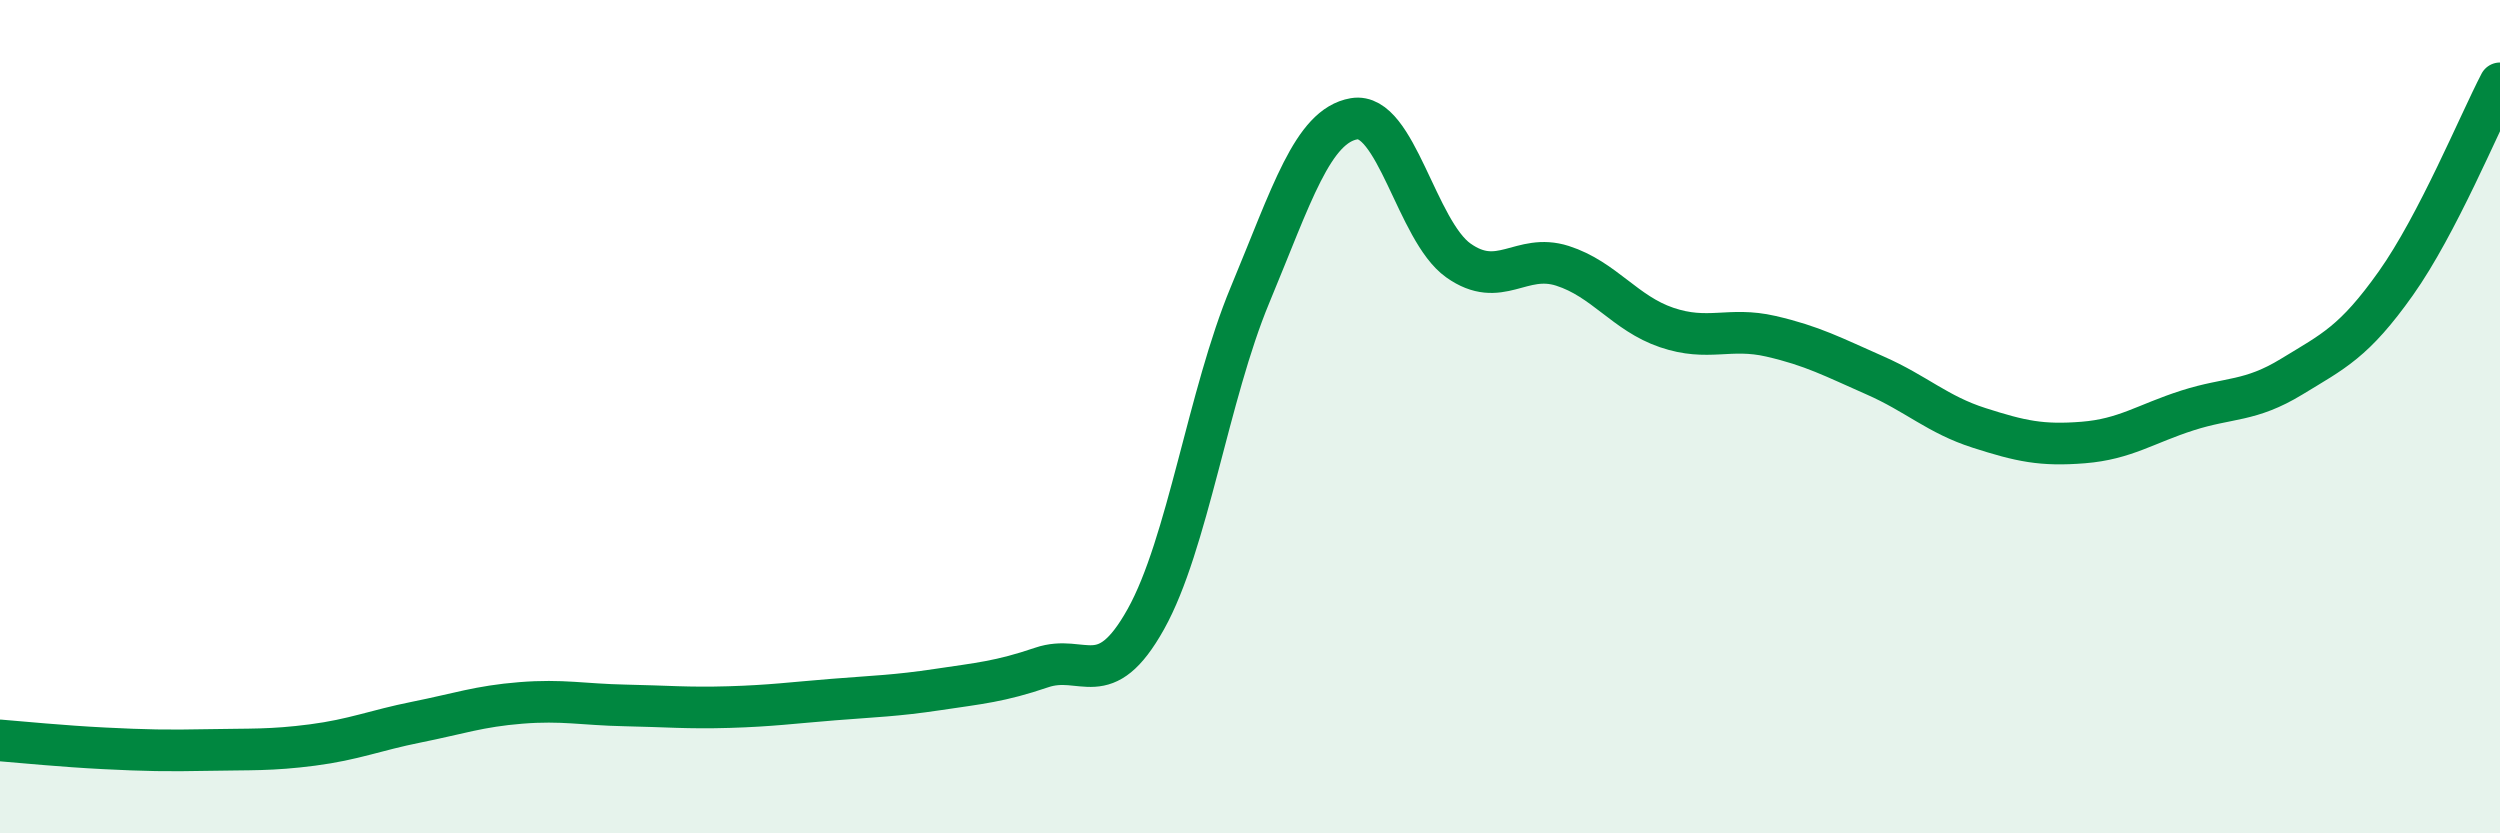
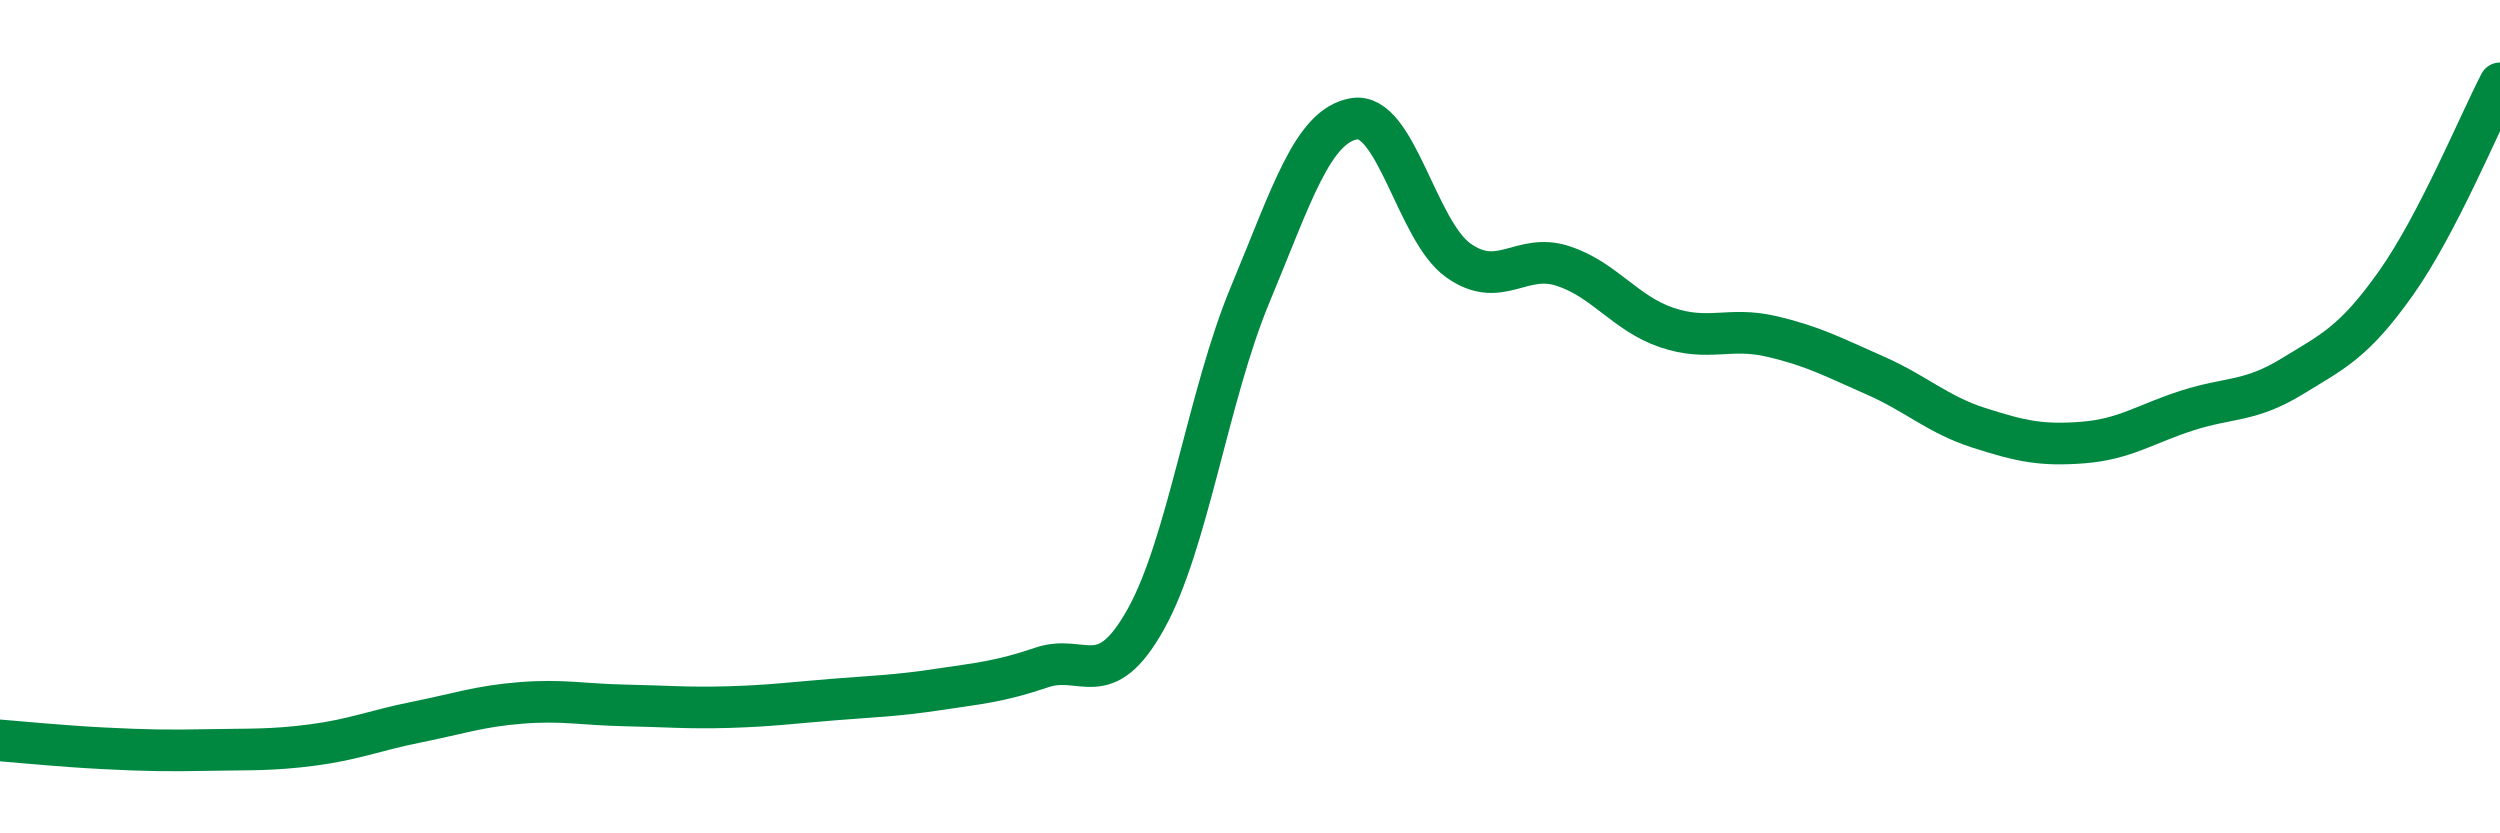
<svg xmlns="http://www.w3.org/2000/svg" width="60" height="20" viewBox="0 0 60 20">
-   <path d="M 0,17.77 C 0.5,17.81 1.5,17.91 2.5,17.96 C 3.5,18.01 4,18.02 5,18 C 6,17.98 6.5,18.01 7.5,17.88 C 8.5,17.75 9,17.53 10,17.33 C 11,17.13 11.5,16.95 12.5,16.87 C 13.5,16.79 14,16.91 15,16.93 C 16,16.95 16.5,17 17.5,16.97 C 18.5,16.94 19,16.87 20,16.79 C 21,16.71 21.5,16.7 22.5,16.55 C 23.5,16.4 24,16.36 25,16.02 C 26,15.68 26.5,16.65 27.5,14.86 C 28.5,13.07 29,9.48 30,7.08 C 31,4.68 31.5,3.02 32.5,2.85 C 33.5,2.68 34,5.54 35,6.25 C 36,6.96 36.5,6.06 37.5,6.38 C 38.5,6.7 39,7.52 40,7.86 C 41,8.2 41.5,7.84 42.5,8.07 C 43.5,8.3 44,8.57 45,9.01 C 46,9.45 46.5,9.95 47.5,10.27 C 48.5,10.59 49,10.7 50,10.62 C 51,10.54 51.5,10.17 52.5,9.85 C 53.5,9.53 54,9.65 55,9.04 C 56,8.43 56.5,8.21 57.5,6.8 C 58.5,5.39 59.5,2.96 60,2L60 20L0 20Z" fill="#008740" opacity="0.1" stroke-linecap="round" stroke-linejoin="round" />
  <path d="M 0,17.77 C 0.5,17.81 1.5,17.91 2.5,17.96 C 3.5,18.01 4,18.02 5,18 C 6,17.98 6.5,18.01 7.5,17.88 C 8.5,17.75 9,17.53 10,17.33 C 11,17.13 11.5,16.95 12.5,16.87 C 13.5,16.79 14,16.91 15,16.93 C 16,16.95 16.5,17 17.5,16.97 C 18.5,16.94 19,16.87 20,16.79 C 21,16.71 21.5,16.7 22.5,16.55 C 23.5,16.4 24,16.36 25,16.02 C 26,15.68 26.5,16.65 27.5,14.86 C 28.5,13.07 29,9.48 30,7.08 C 31,4.68 31.5,3.02 32.5,2.85 C 33.5,2.68 34,5.54 35,6.25 C 36,6.96 36.5,6.06 37.5,6.38 C 38.5,6.7 39,7.52 40,7.86 C 41,8.2 41.5,7.84 42.5,8.07 C 43.5,8.3 44,8.57 45,9.01 C 46,9.45 46.5,9.95 47.5,10.27 C 48.5,10.59 49,10.7 50,10.62 C 51,10.54 51.5,10.17 52.5,9.85 C 53.5,9.53 54,9.65 55,9.04 C 56,8.43 56.5,8.21 57.5,6.8 C 58.5,5.39 59.5,2.96 60,2" stroke="#008740" stroke-width="1" fill="none" stroke-linecap="round" stroke-linejoin="round" />
</svg>